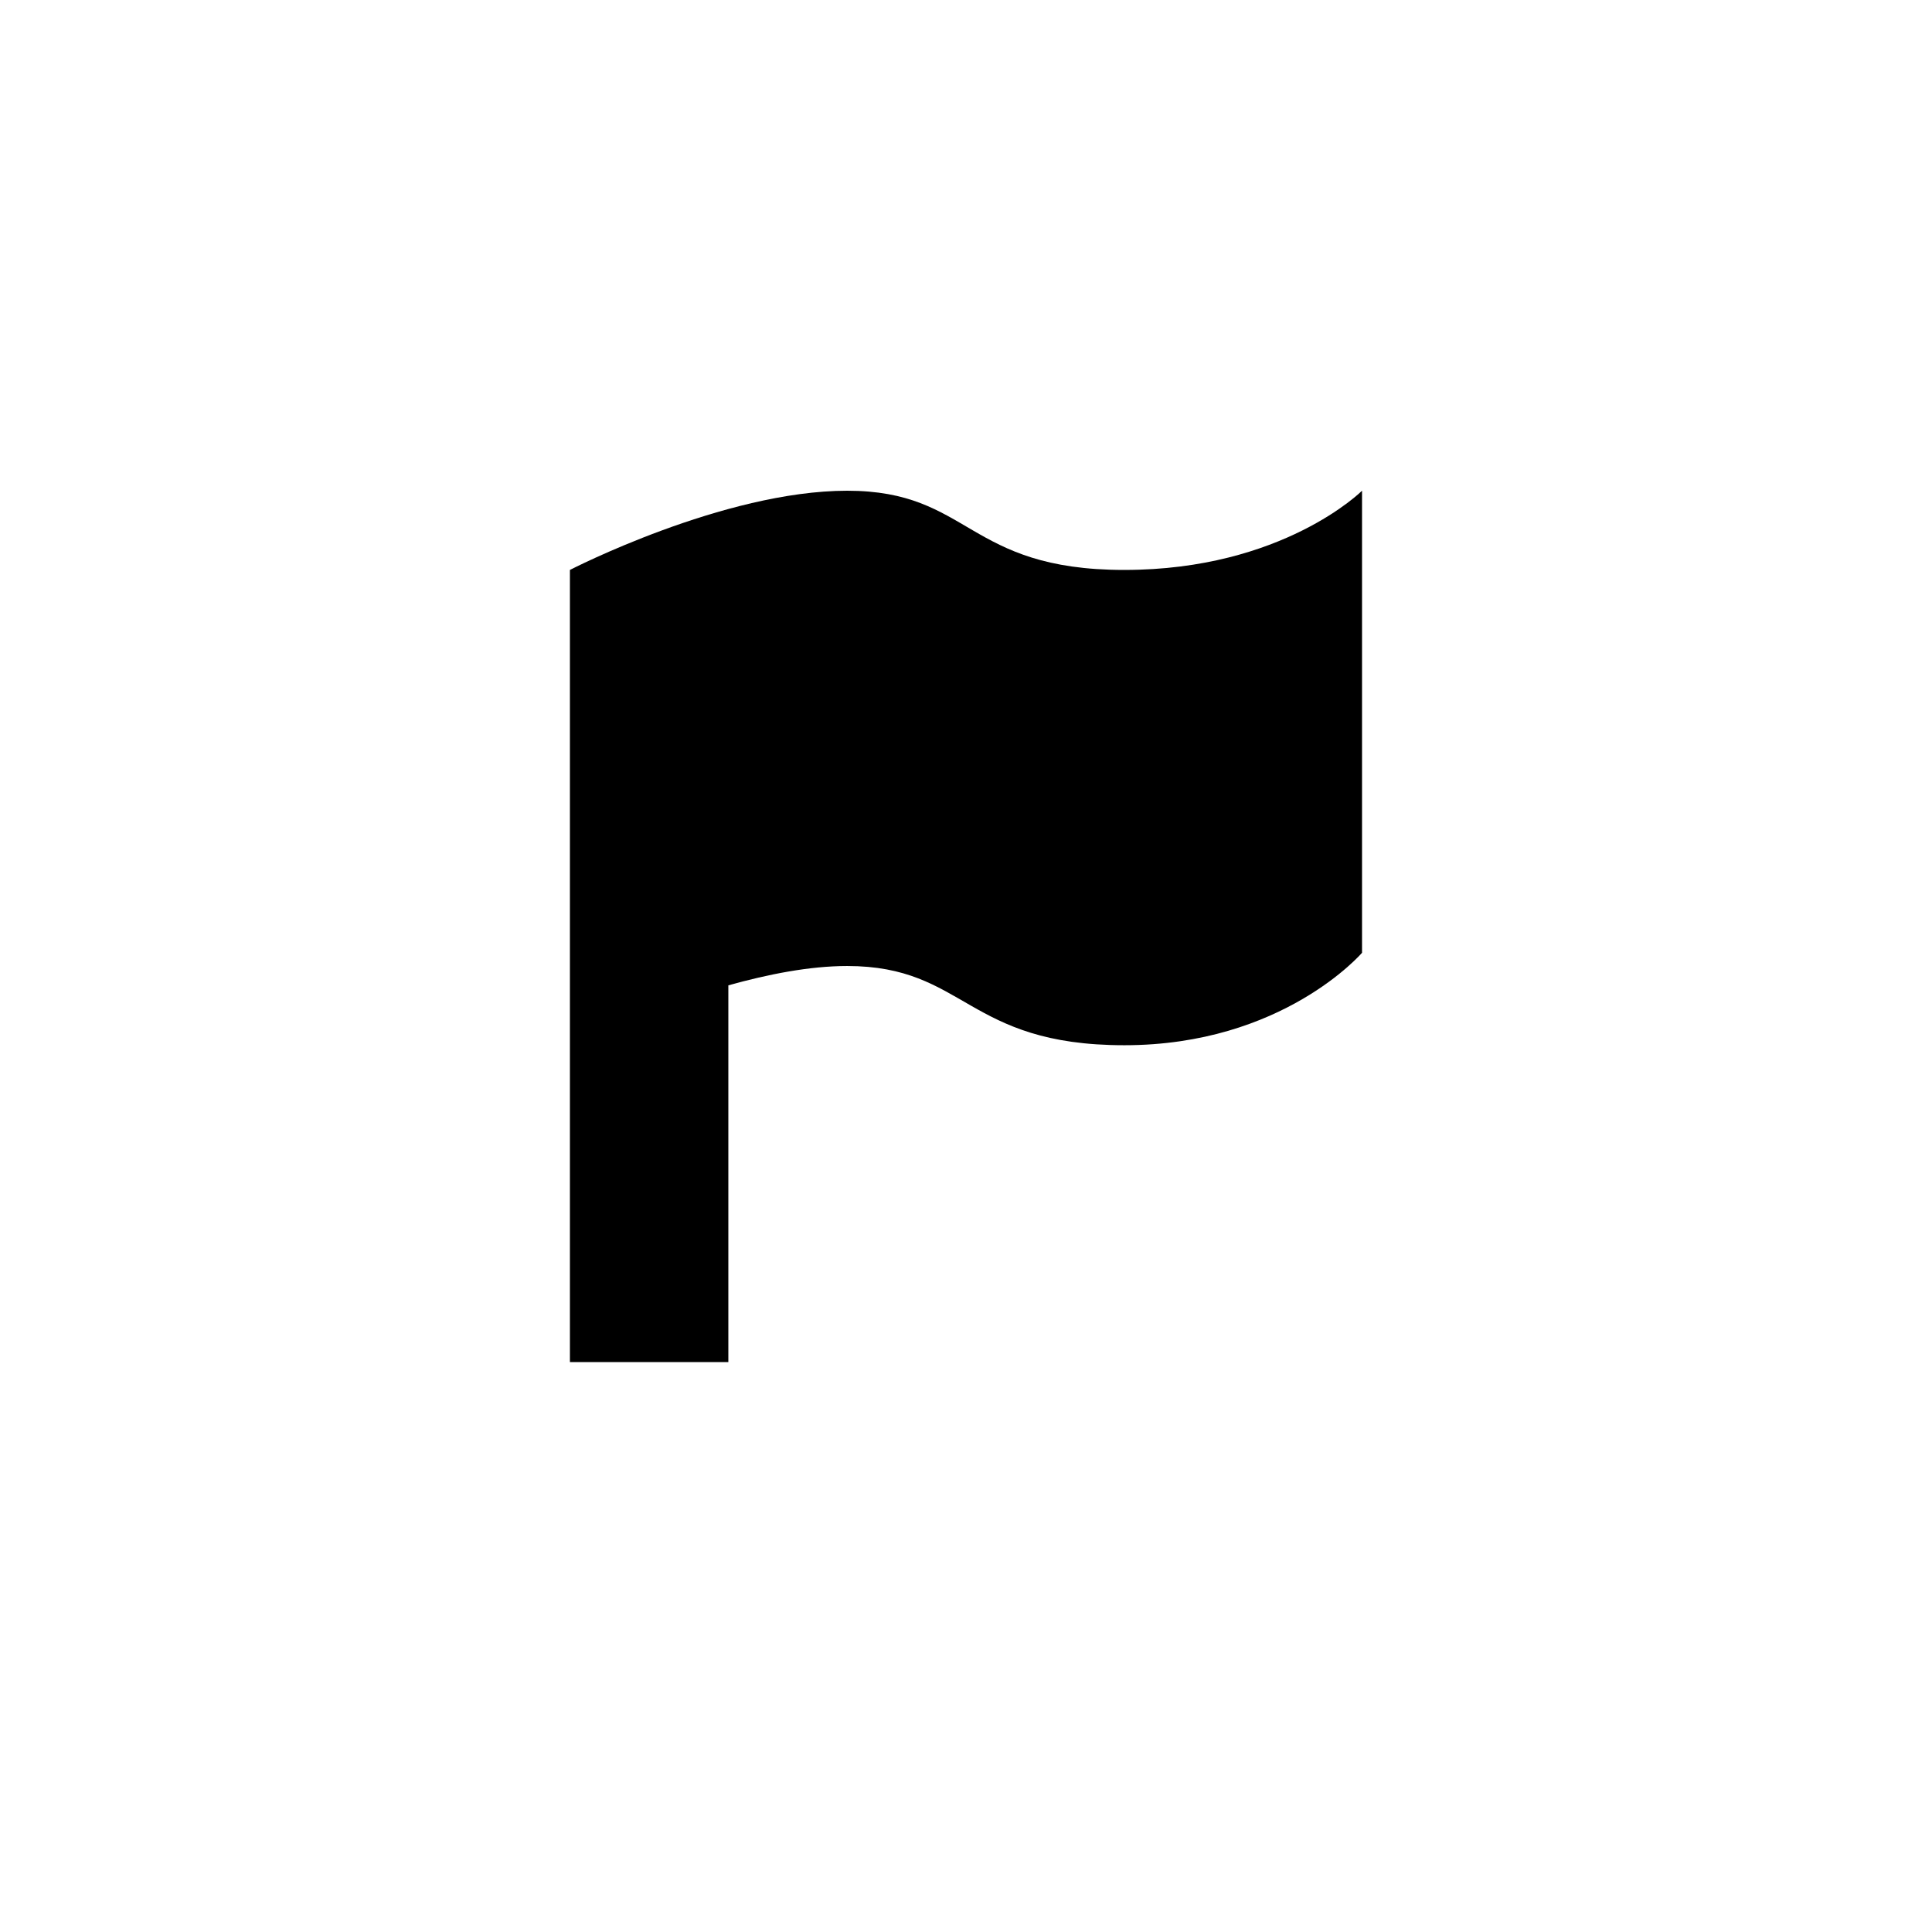
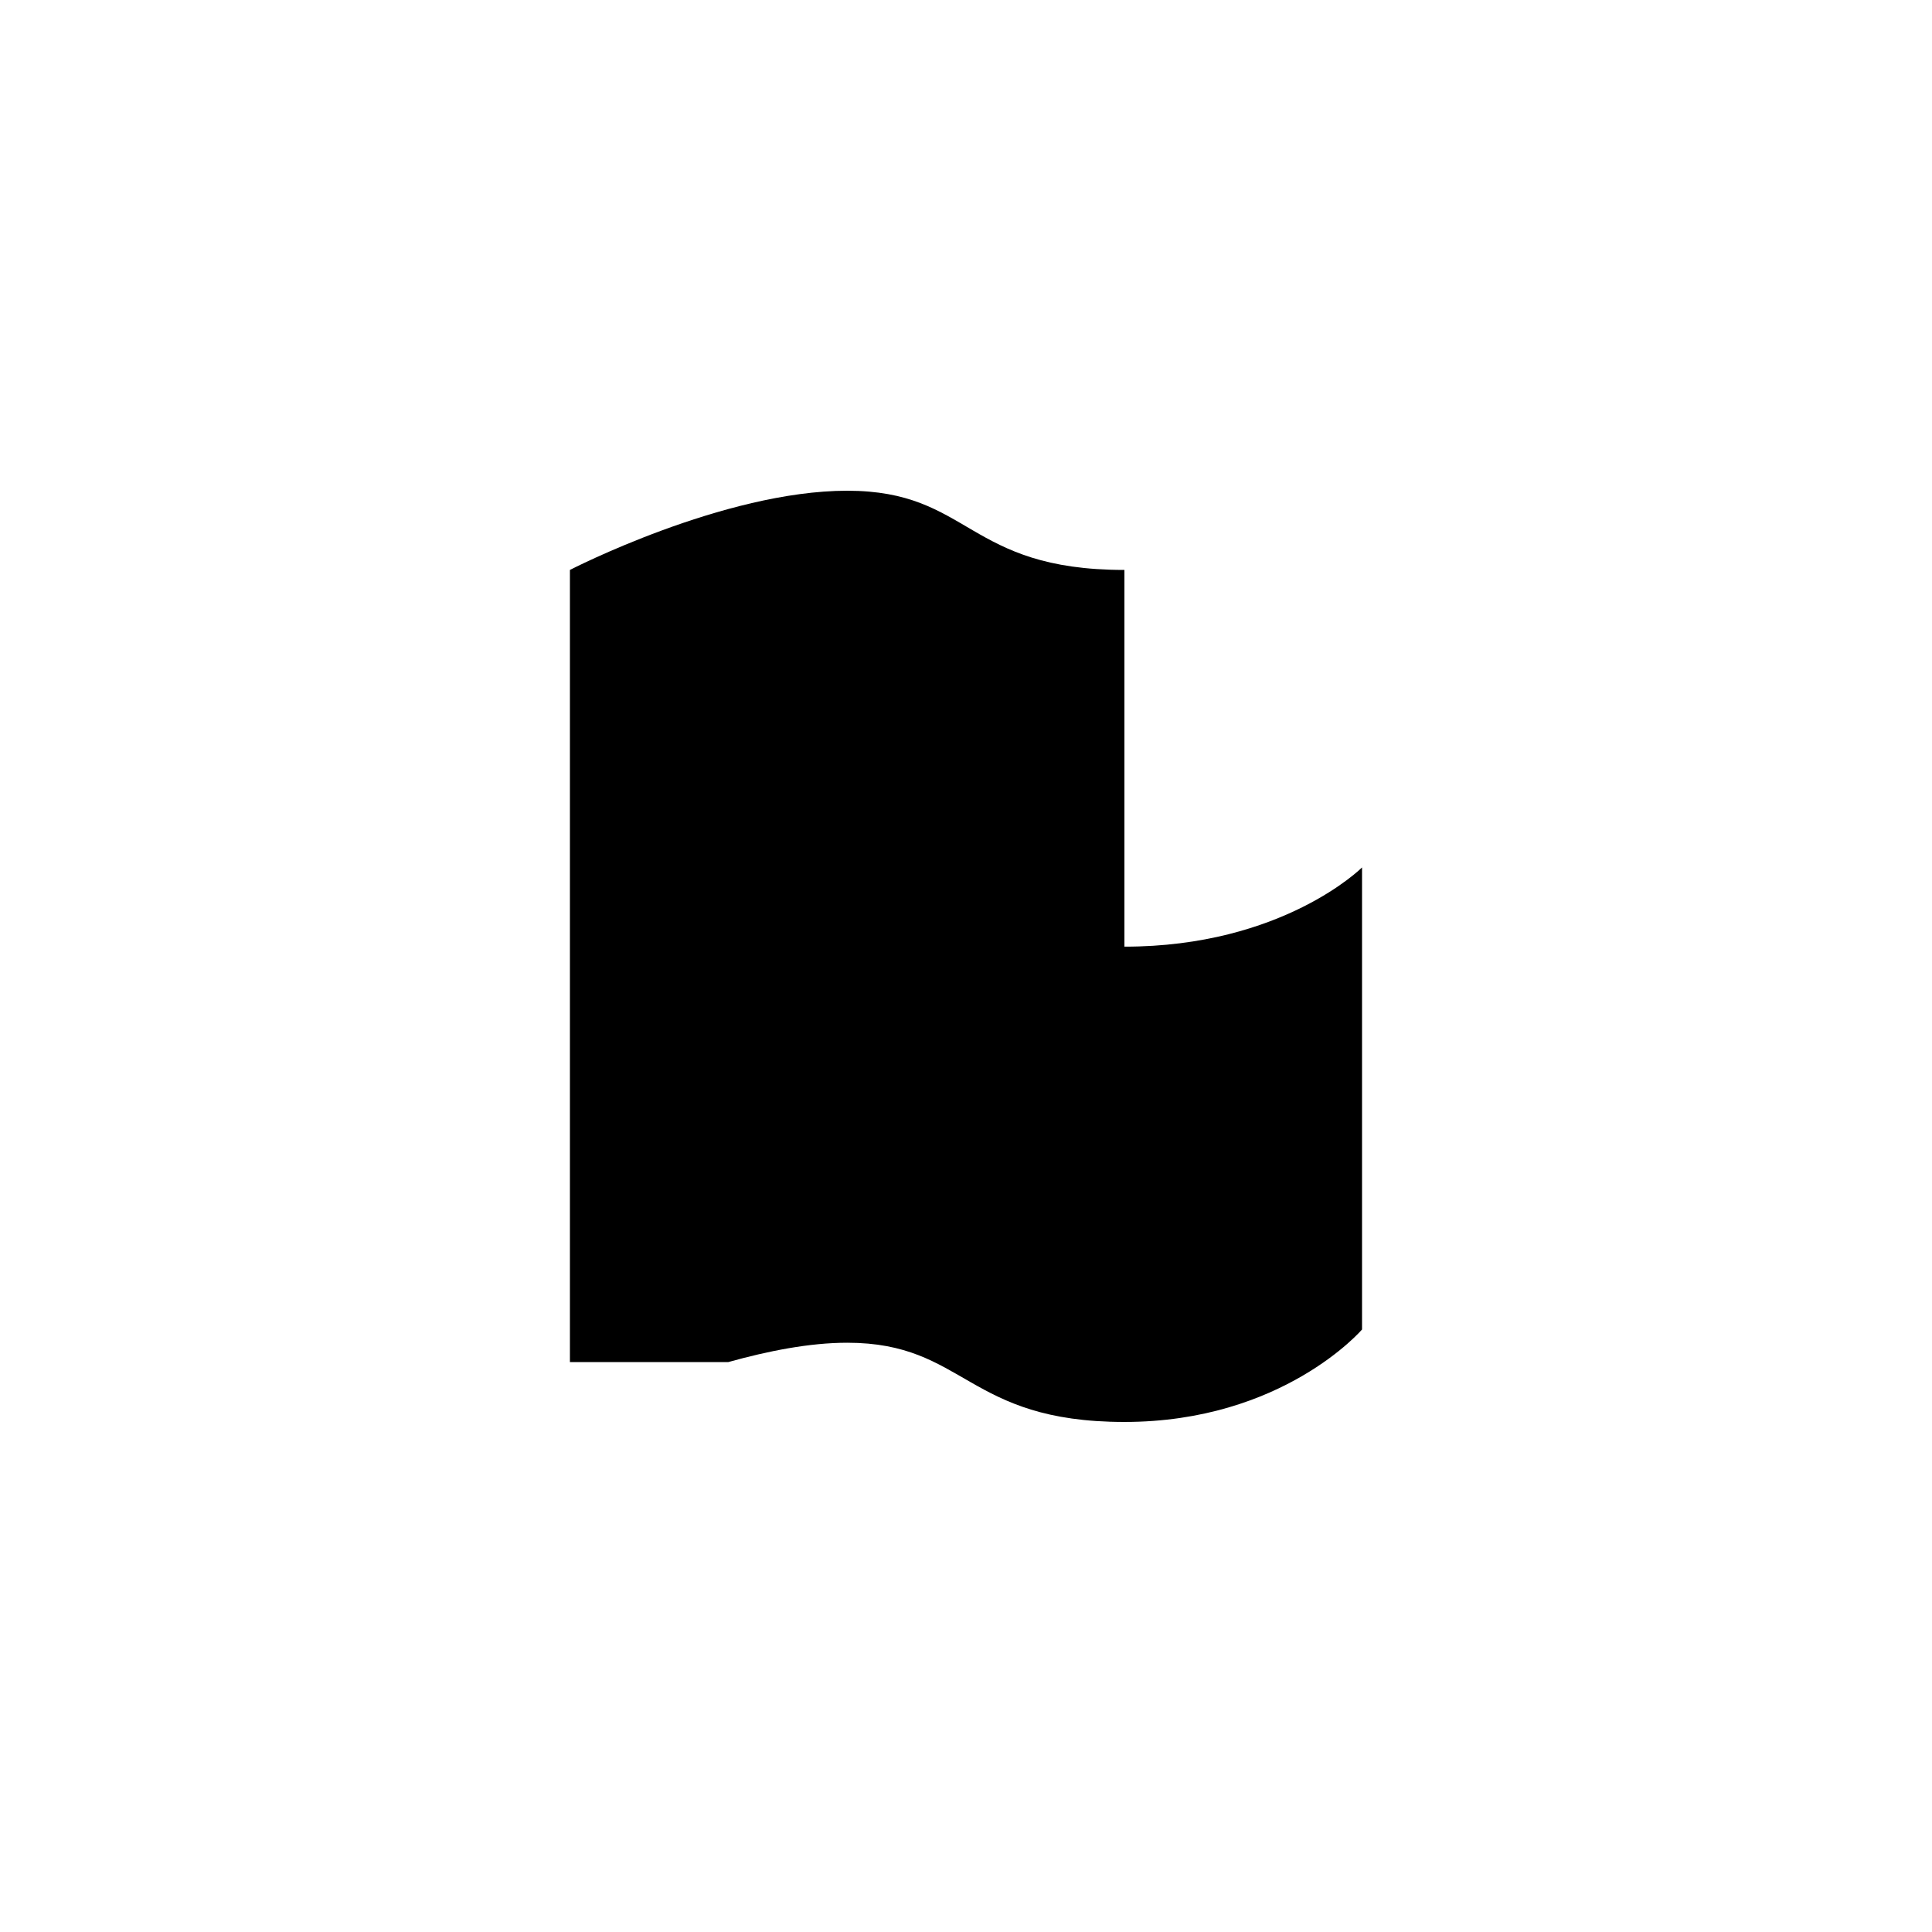
<svg xmlns="http://www.w3.org/2000/svg" fill="#000000" width="800px" height="800px" version="1.1" viewBox="144 144 512 512">
-   <path d="m441.98 295.04c-41.984 0-40.664-20.992-73.473-20.992-32.789 0-73.473 20.992-73.473 20.992v209.92h41.984v-99.836c10.473-2.918 21.473-5.121 31.488-5.121 31.488 0 31.488 20.992 73.473 20.992 41.98 0 62.973-24.5 62.973-24.5v-122.45s-20.992 20.992-62.973 20.992" fill-rule="evenodd" />
+   <path d="m441.98 295.04c-41.984 0-40.664-20.992-73.473-20.992-32.789 0-73.473 20.992-73.473 20.992v209.92h41.984c10.473-2.918 21.473-5.121 31.488-5.121 31.488 0 31.488 20.992 73.473 20.992 41.98 0 62.973-24.5 62.973-24.5v-122.45s-20.992 20.992-62.973 20.992" fill-rule="evenodd" />
</svg>